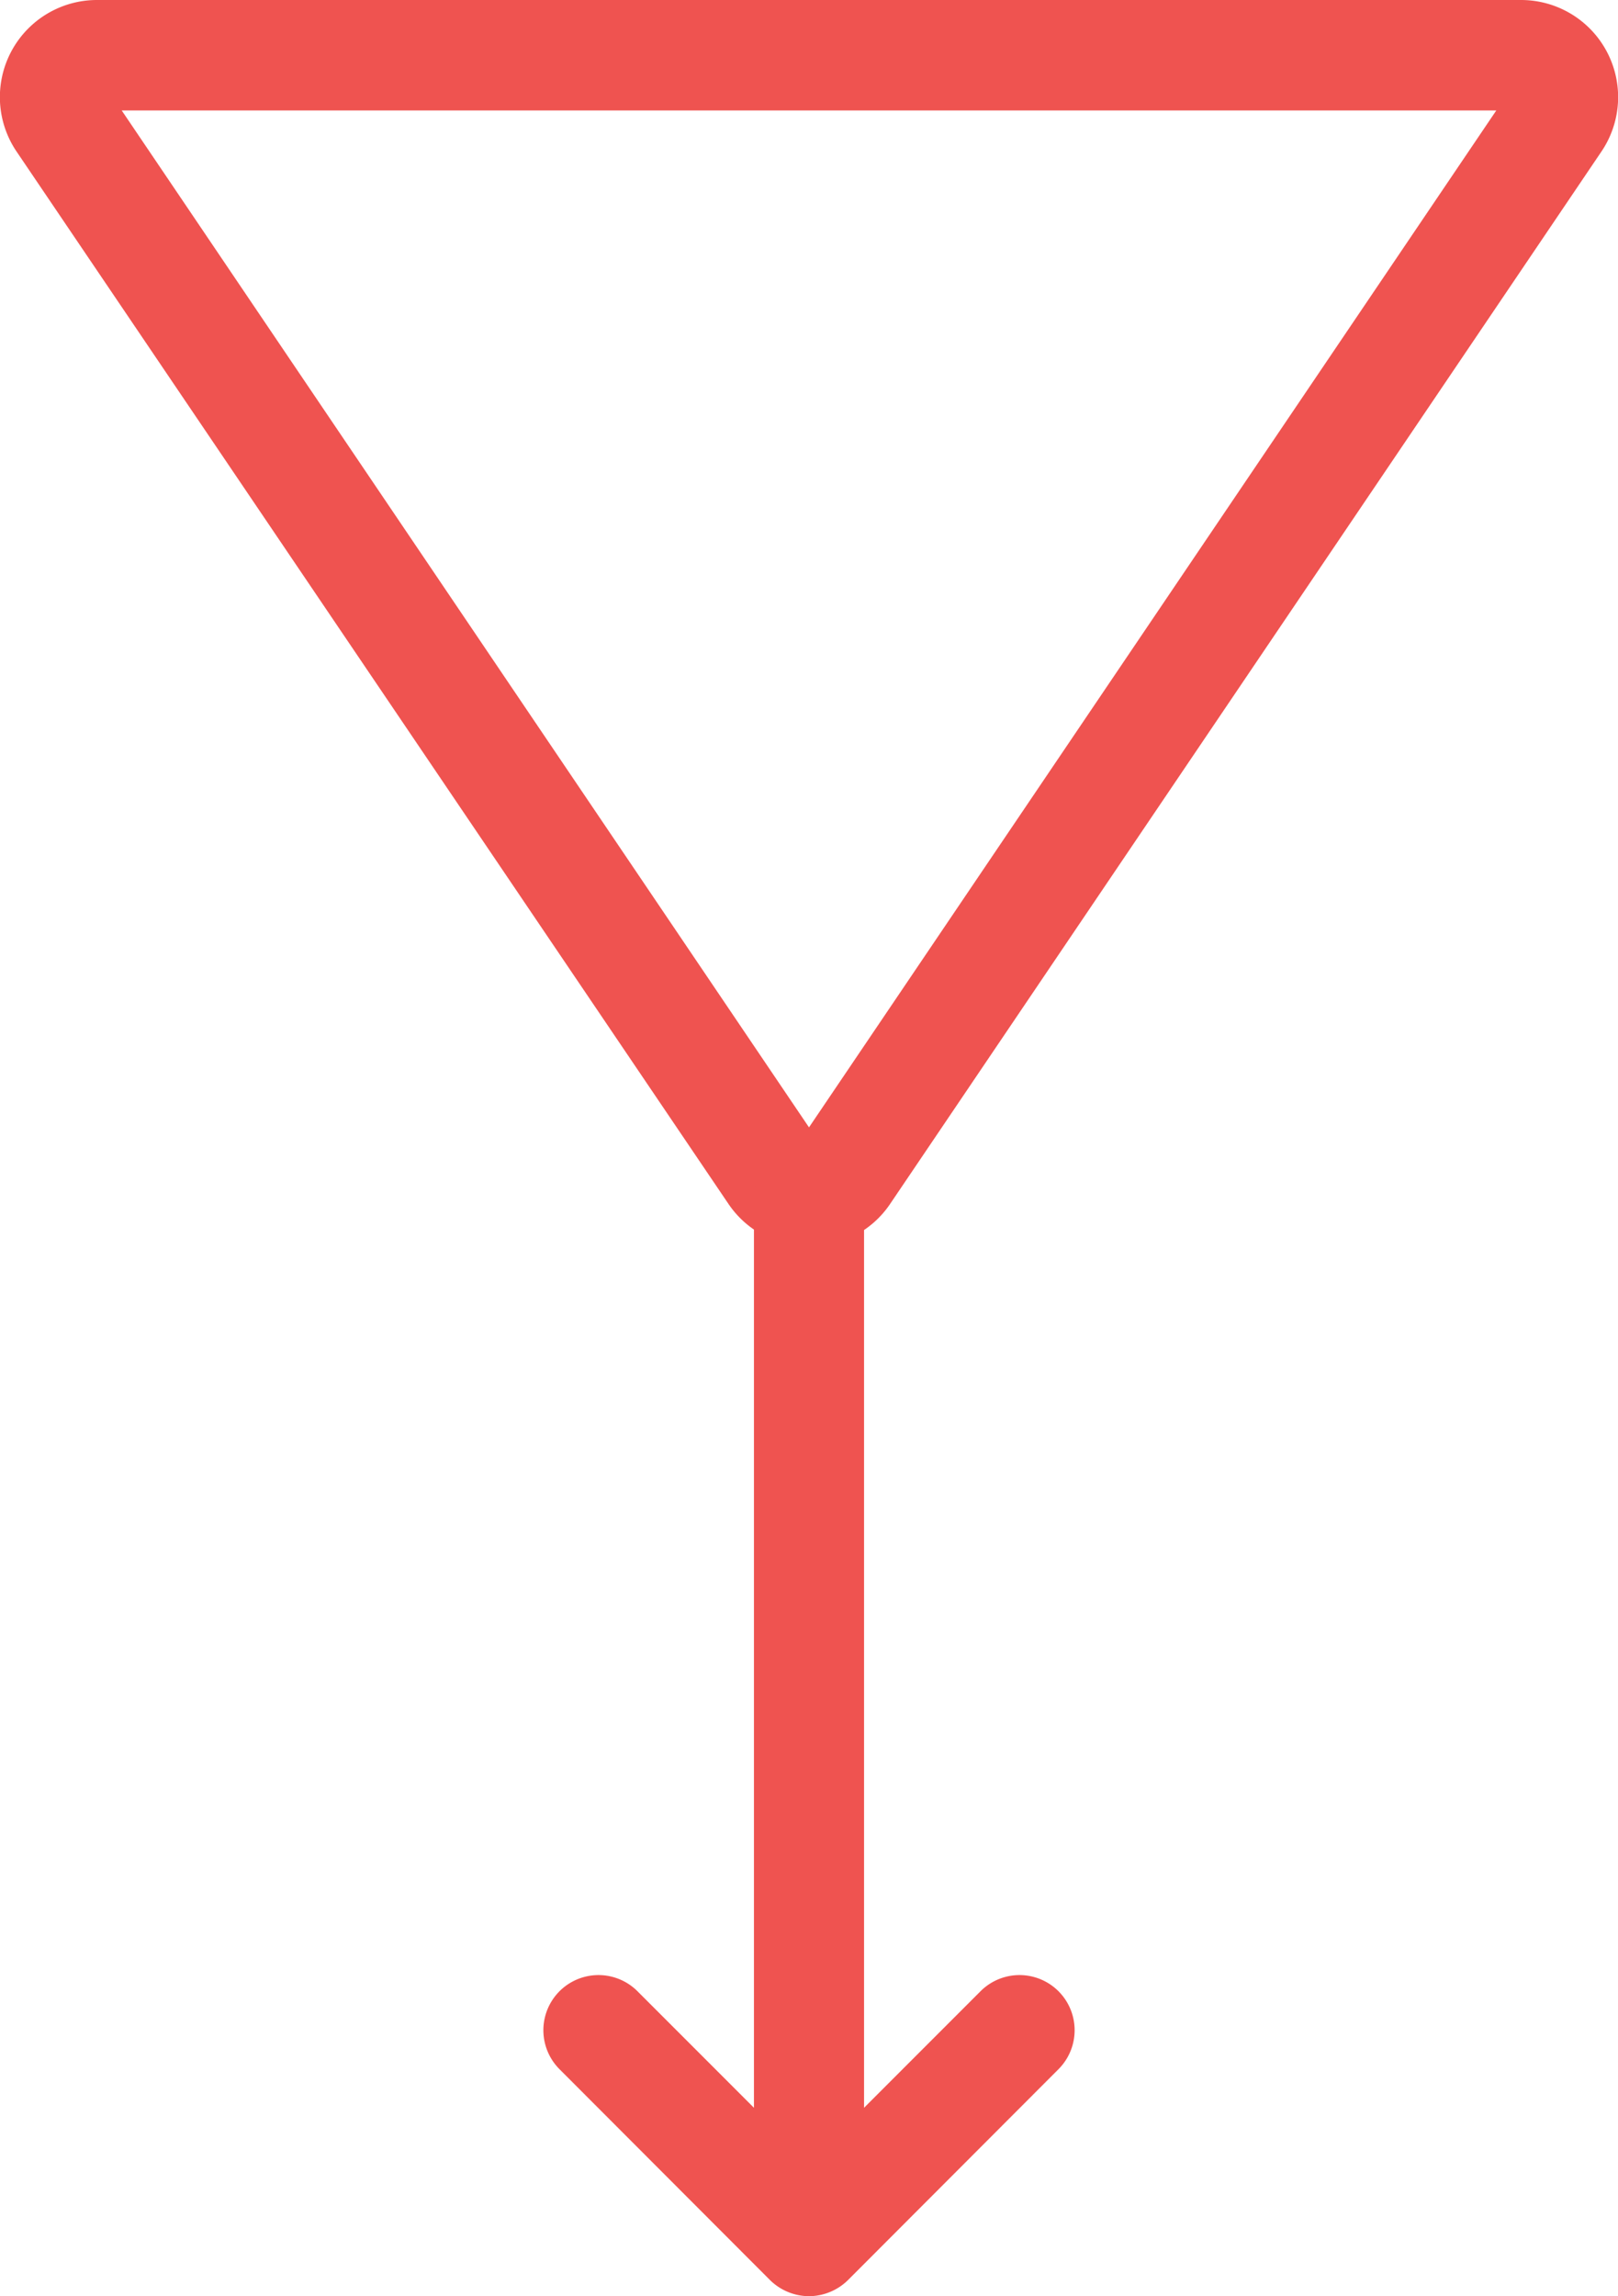
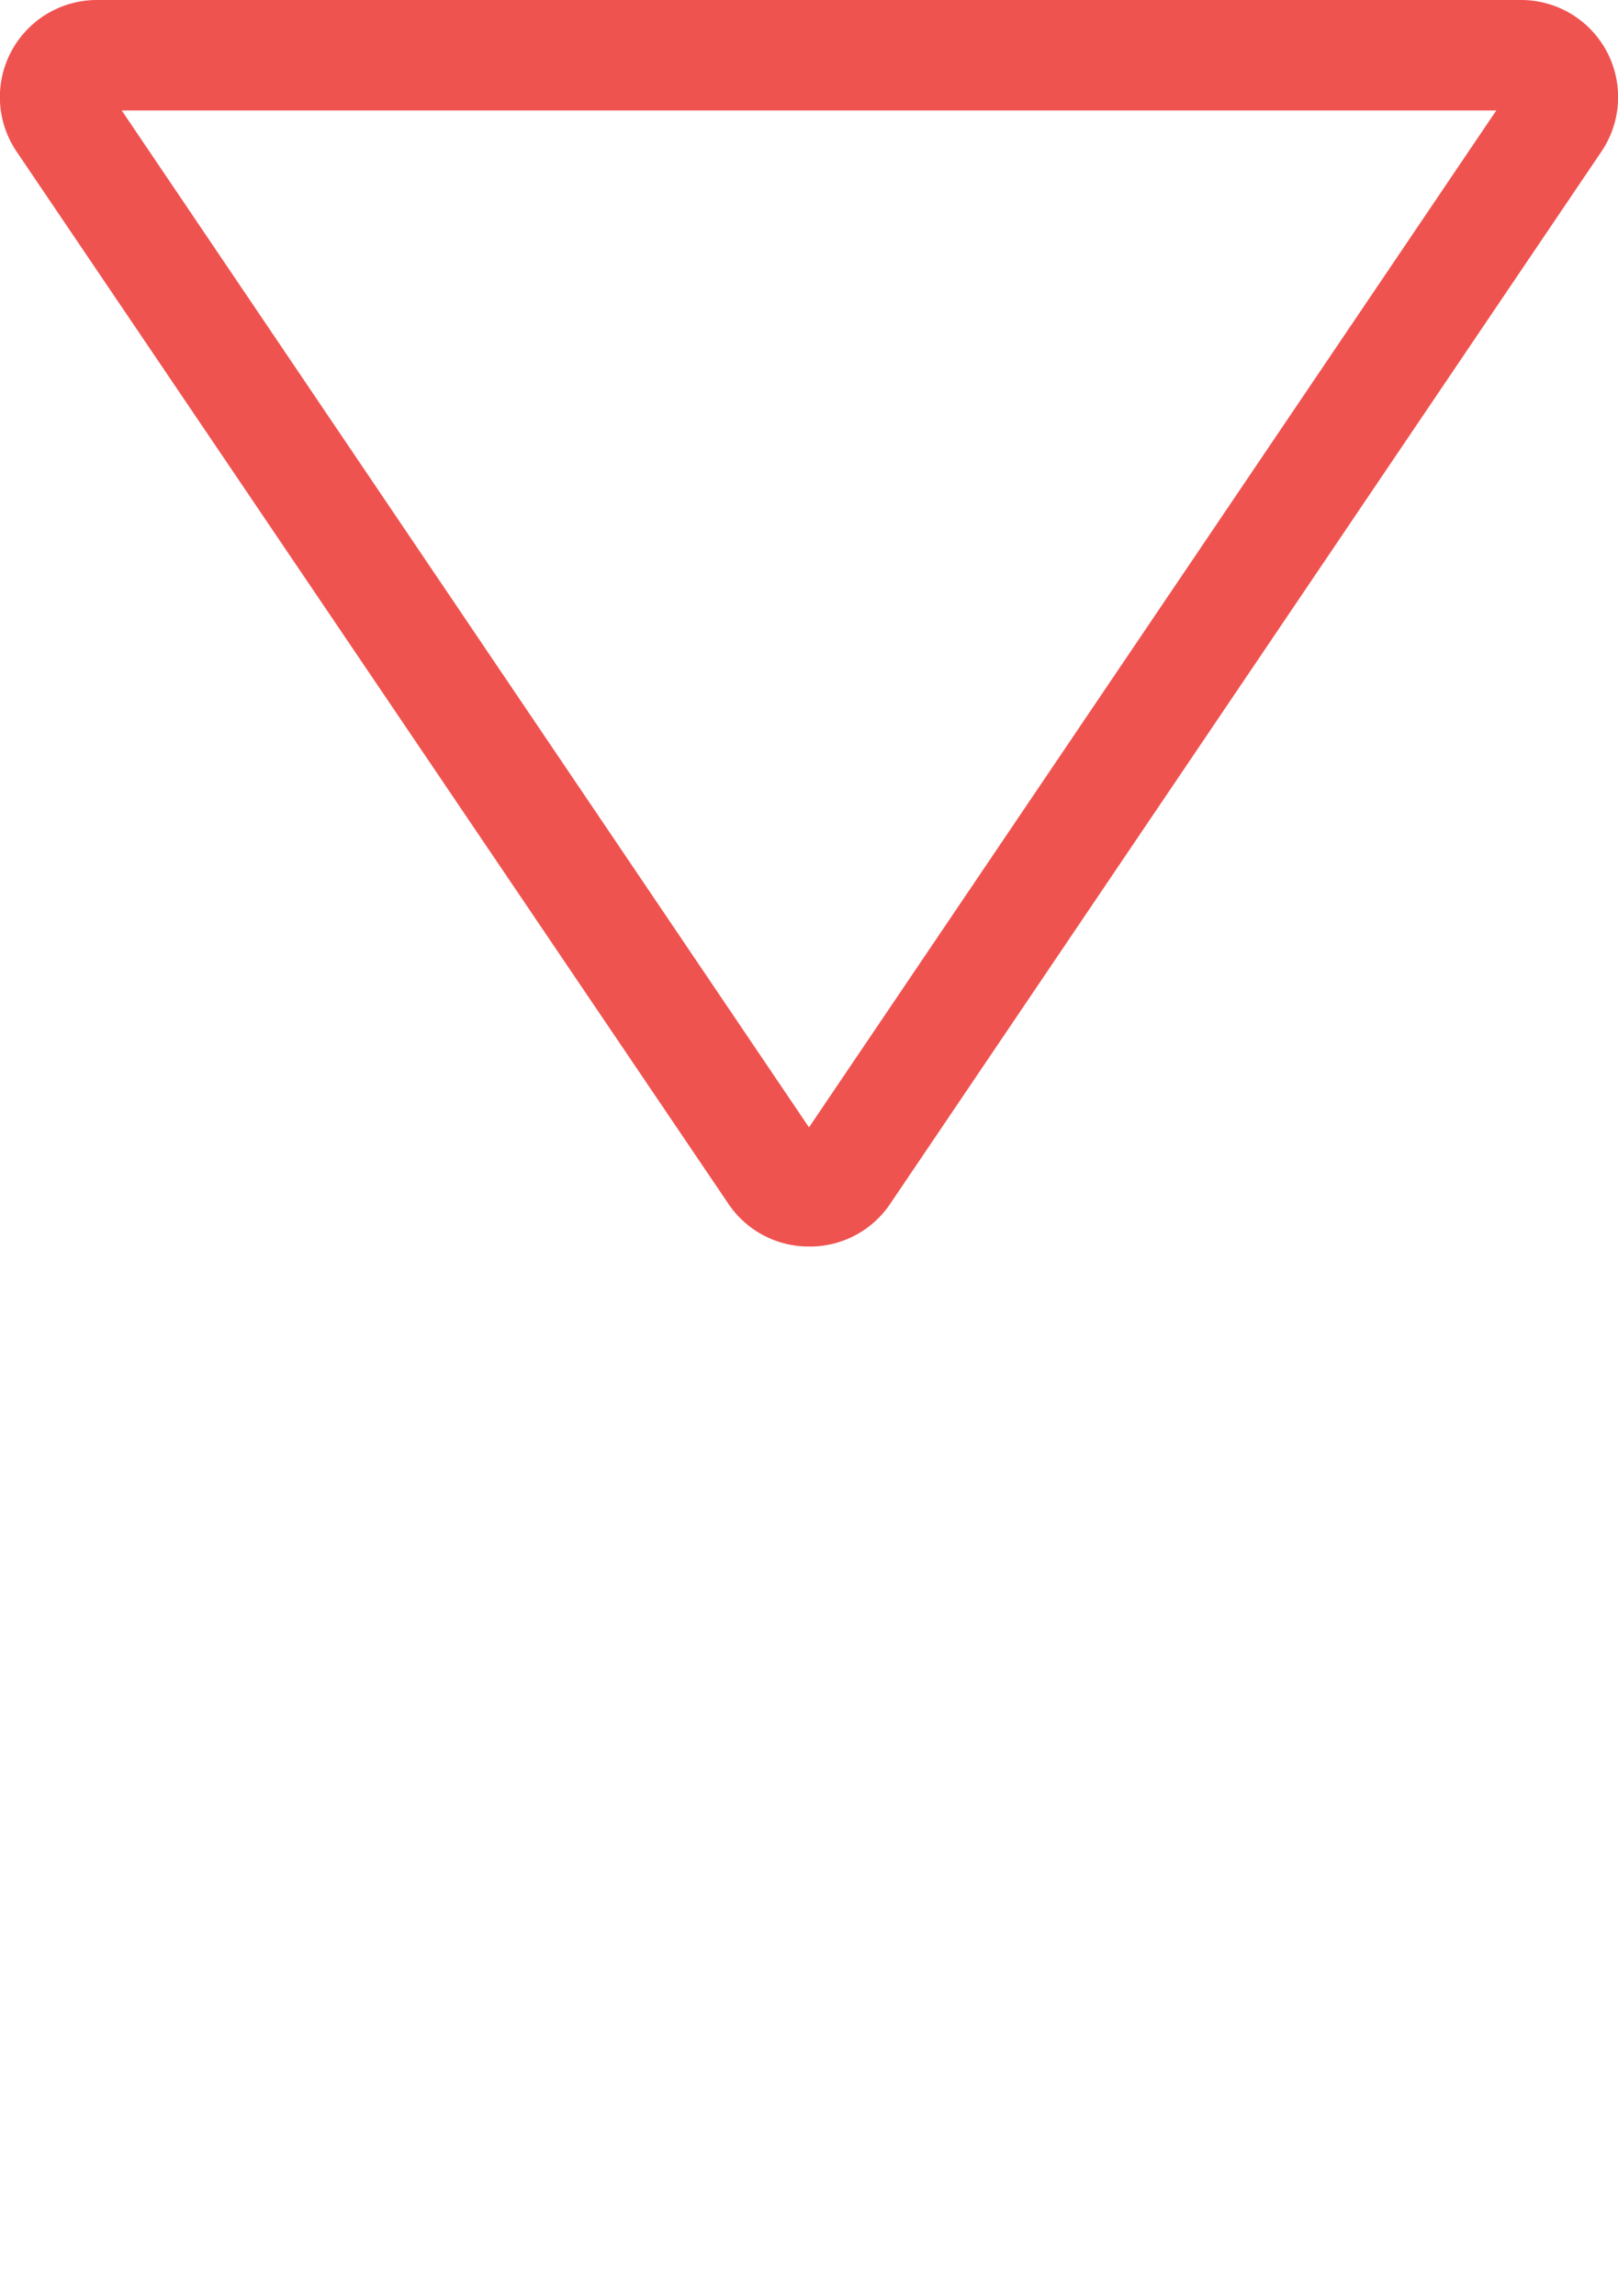
<svg xmlns="http://www.w3.org/2000/svg" preserveAspectRatio="none" viewBox="0 0 55.84 79.21">
  <defs>
    <style>.cls-1{fill:#ef5350;}</style>
  </defs>
  <g id="Layer_2" data-name="Layer 2">
    <g id="objects">
-       <path class="cls-1" d="M27.92,79.21a1.93,1.93,0,0,1-1.35-.56l-7.26-7.27A1.9,1.9,0,0,1,22,68.69l5.92,5.92,5.92-5.92a1.9,1.9,0,0,1,2.69,2.69l-7.26,7.27A1.93,1.93,0,0,1,27.92,79.21Z" />
      <path class="cls-1" d="M27.92,43a3.34,3.34,0,0,1-2.78-1.47L.58,5.24A3.35,3.35,0,0,1,3.36,0H52.48a3.35,3.35,0,0,1,2.78,5.24L30.7,41.56A3.33,3.33,0,0,1,27.92,43ZM4.2,3.81,27.92,38.89,51.64,3.81Z" />
-       <path class="cls-1" d="M27.92,76.46a1.9,1.9,0,0,1-1.9-1.9V41.38a1.9,1.9,0,1,1,3.8,0V74.56A1.9,1.9,0,0,1,27.92,76.46Z" />
    </g>
  </g>
</svg>